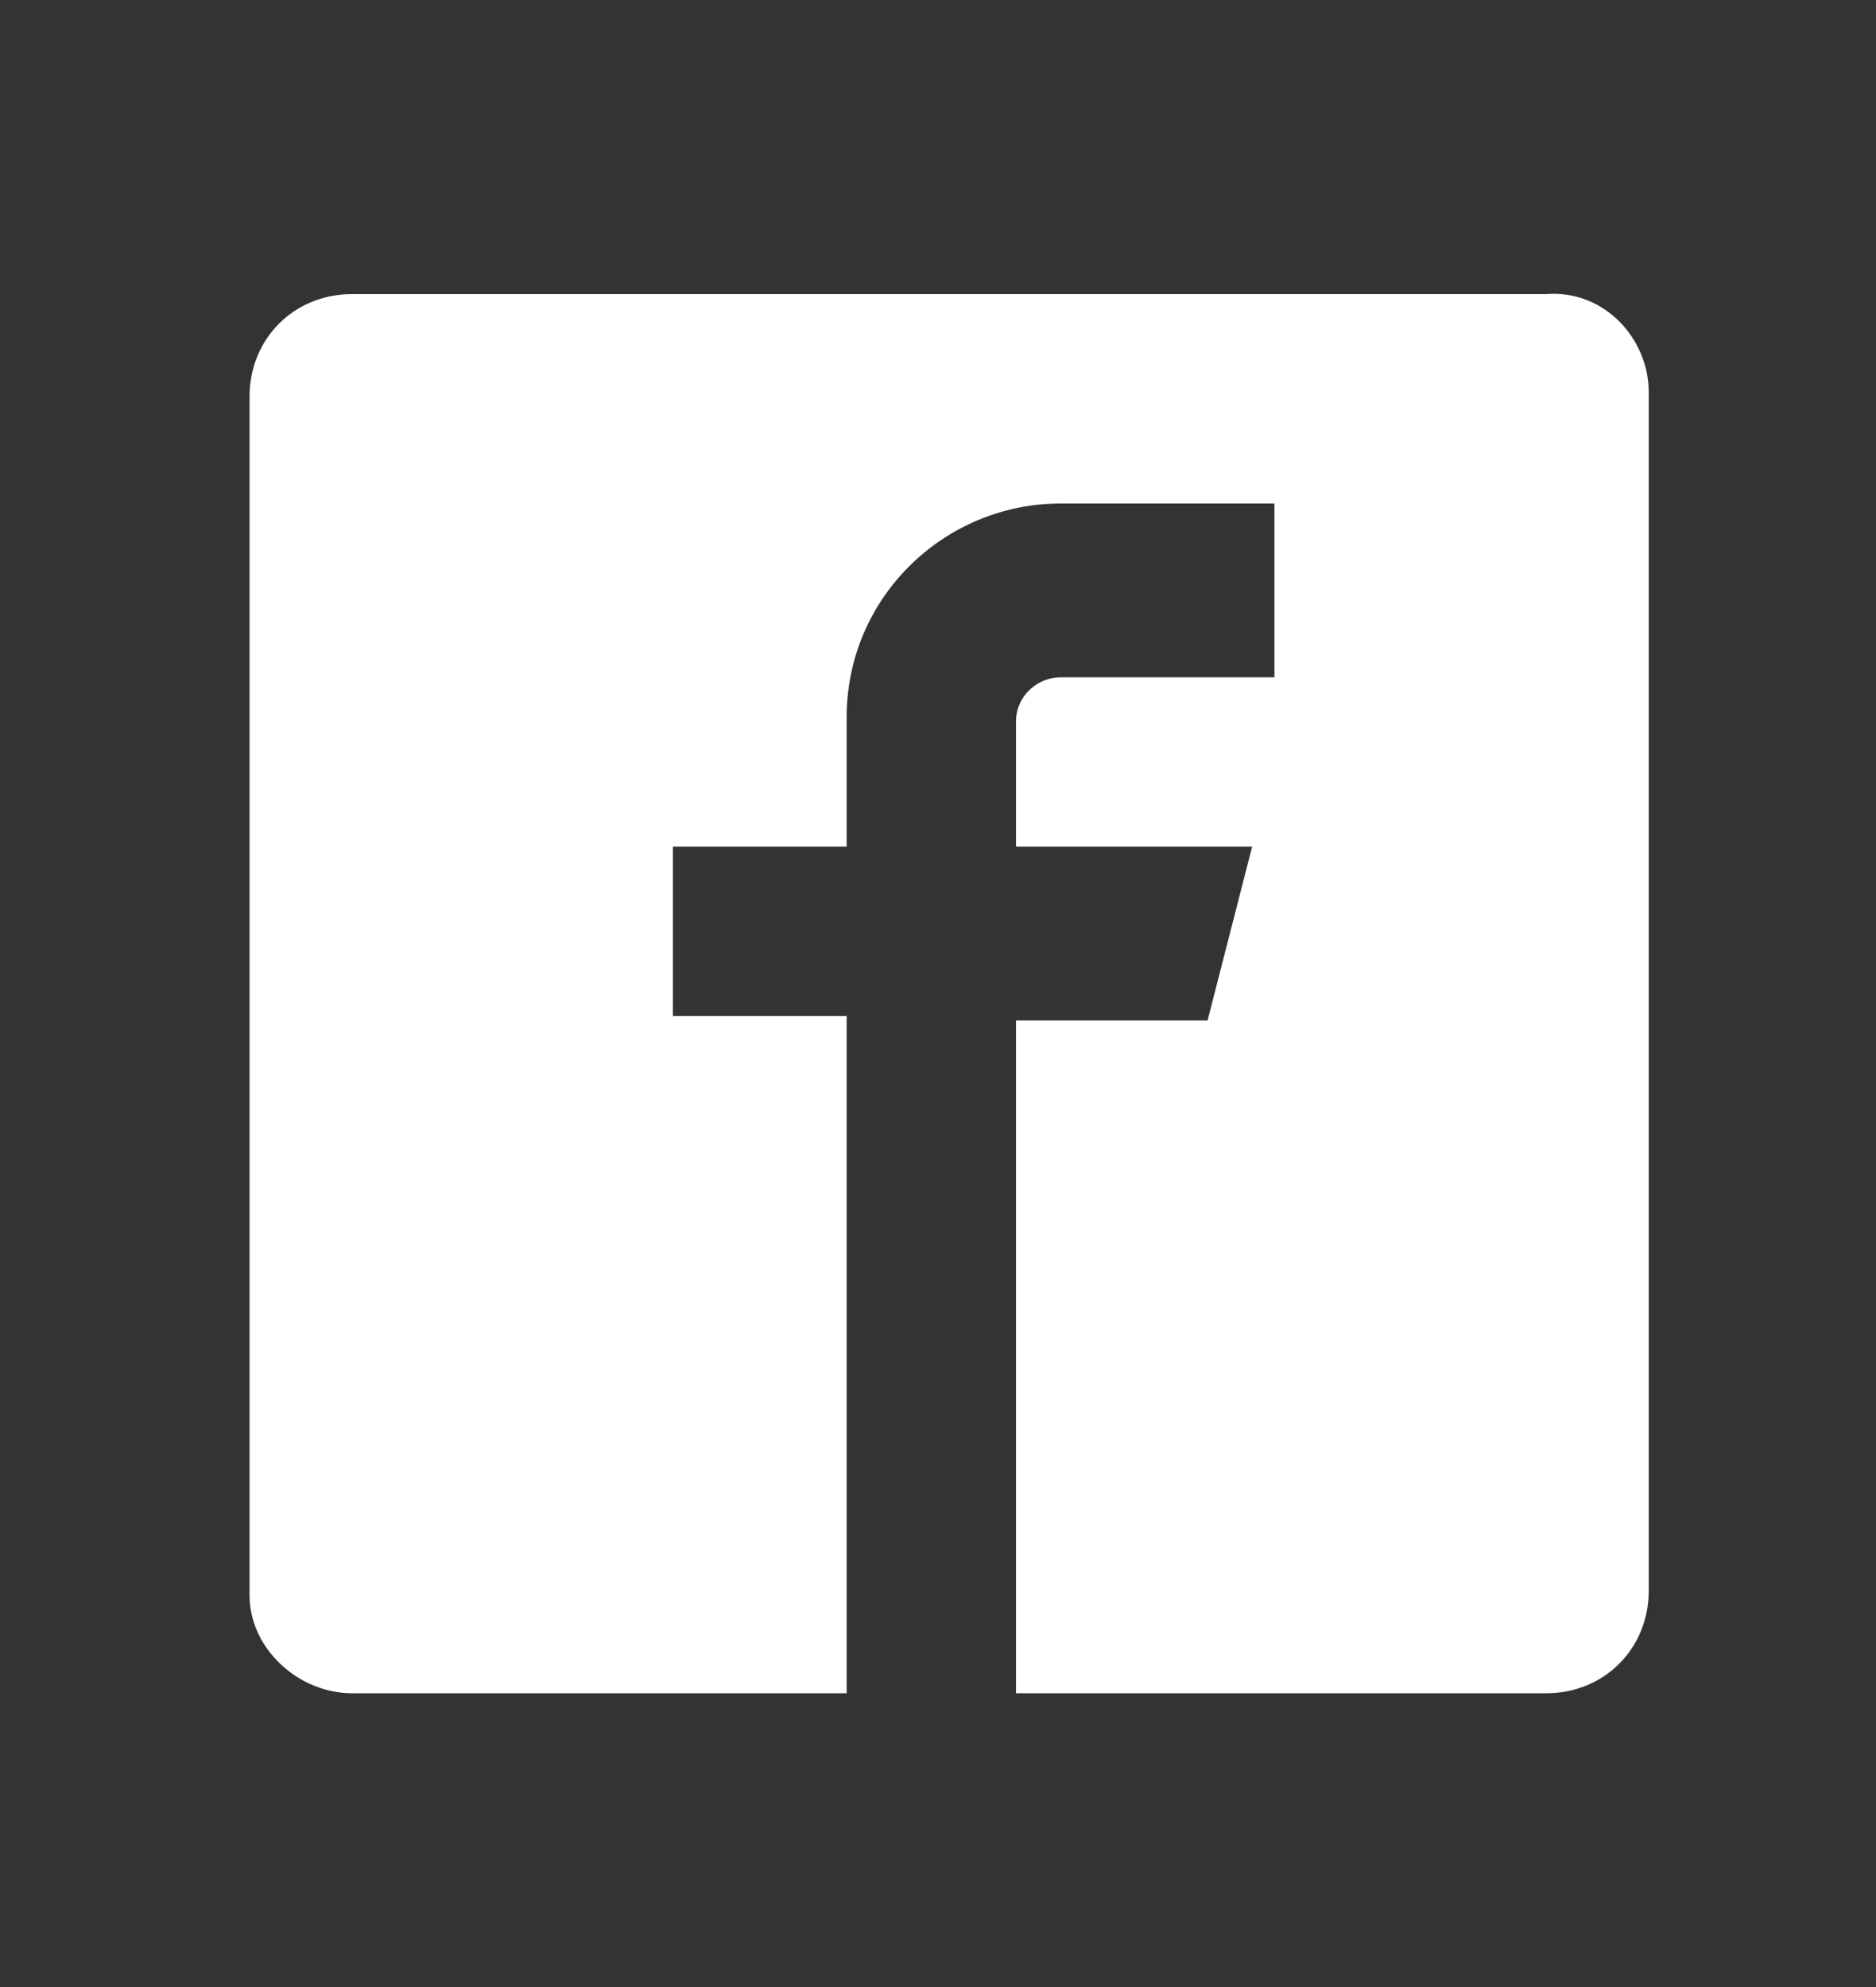
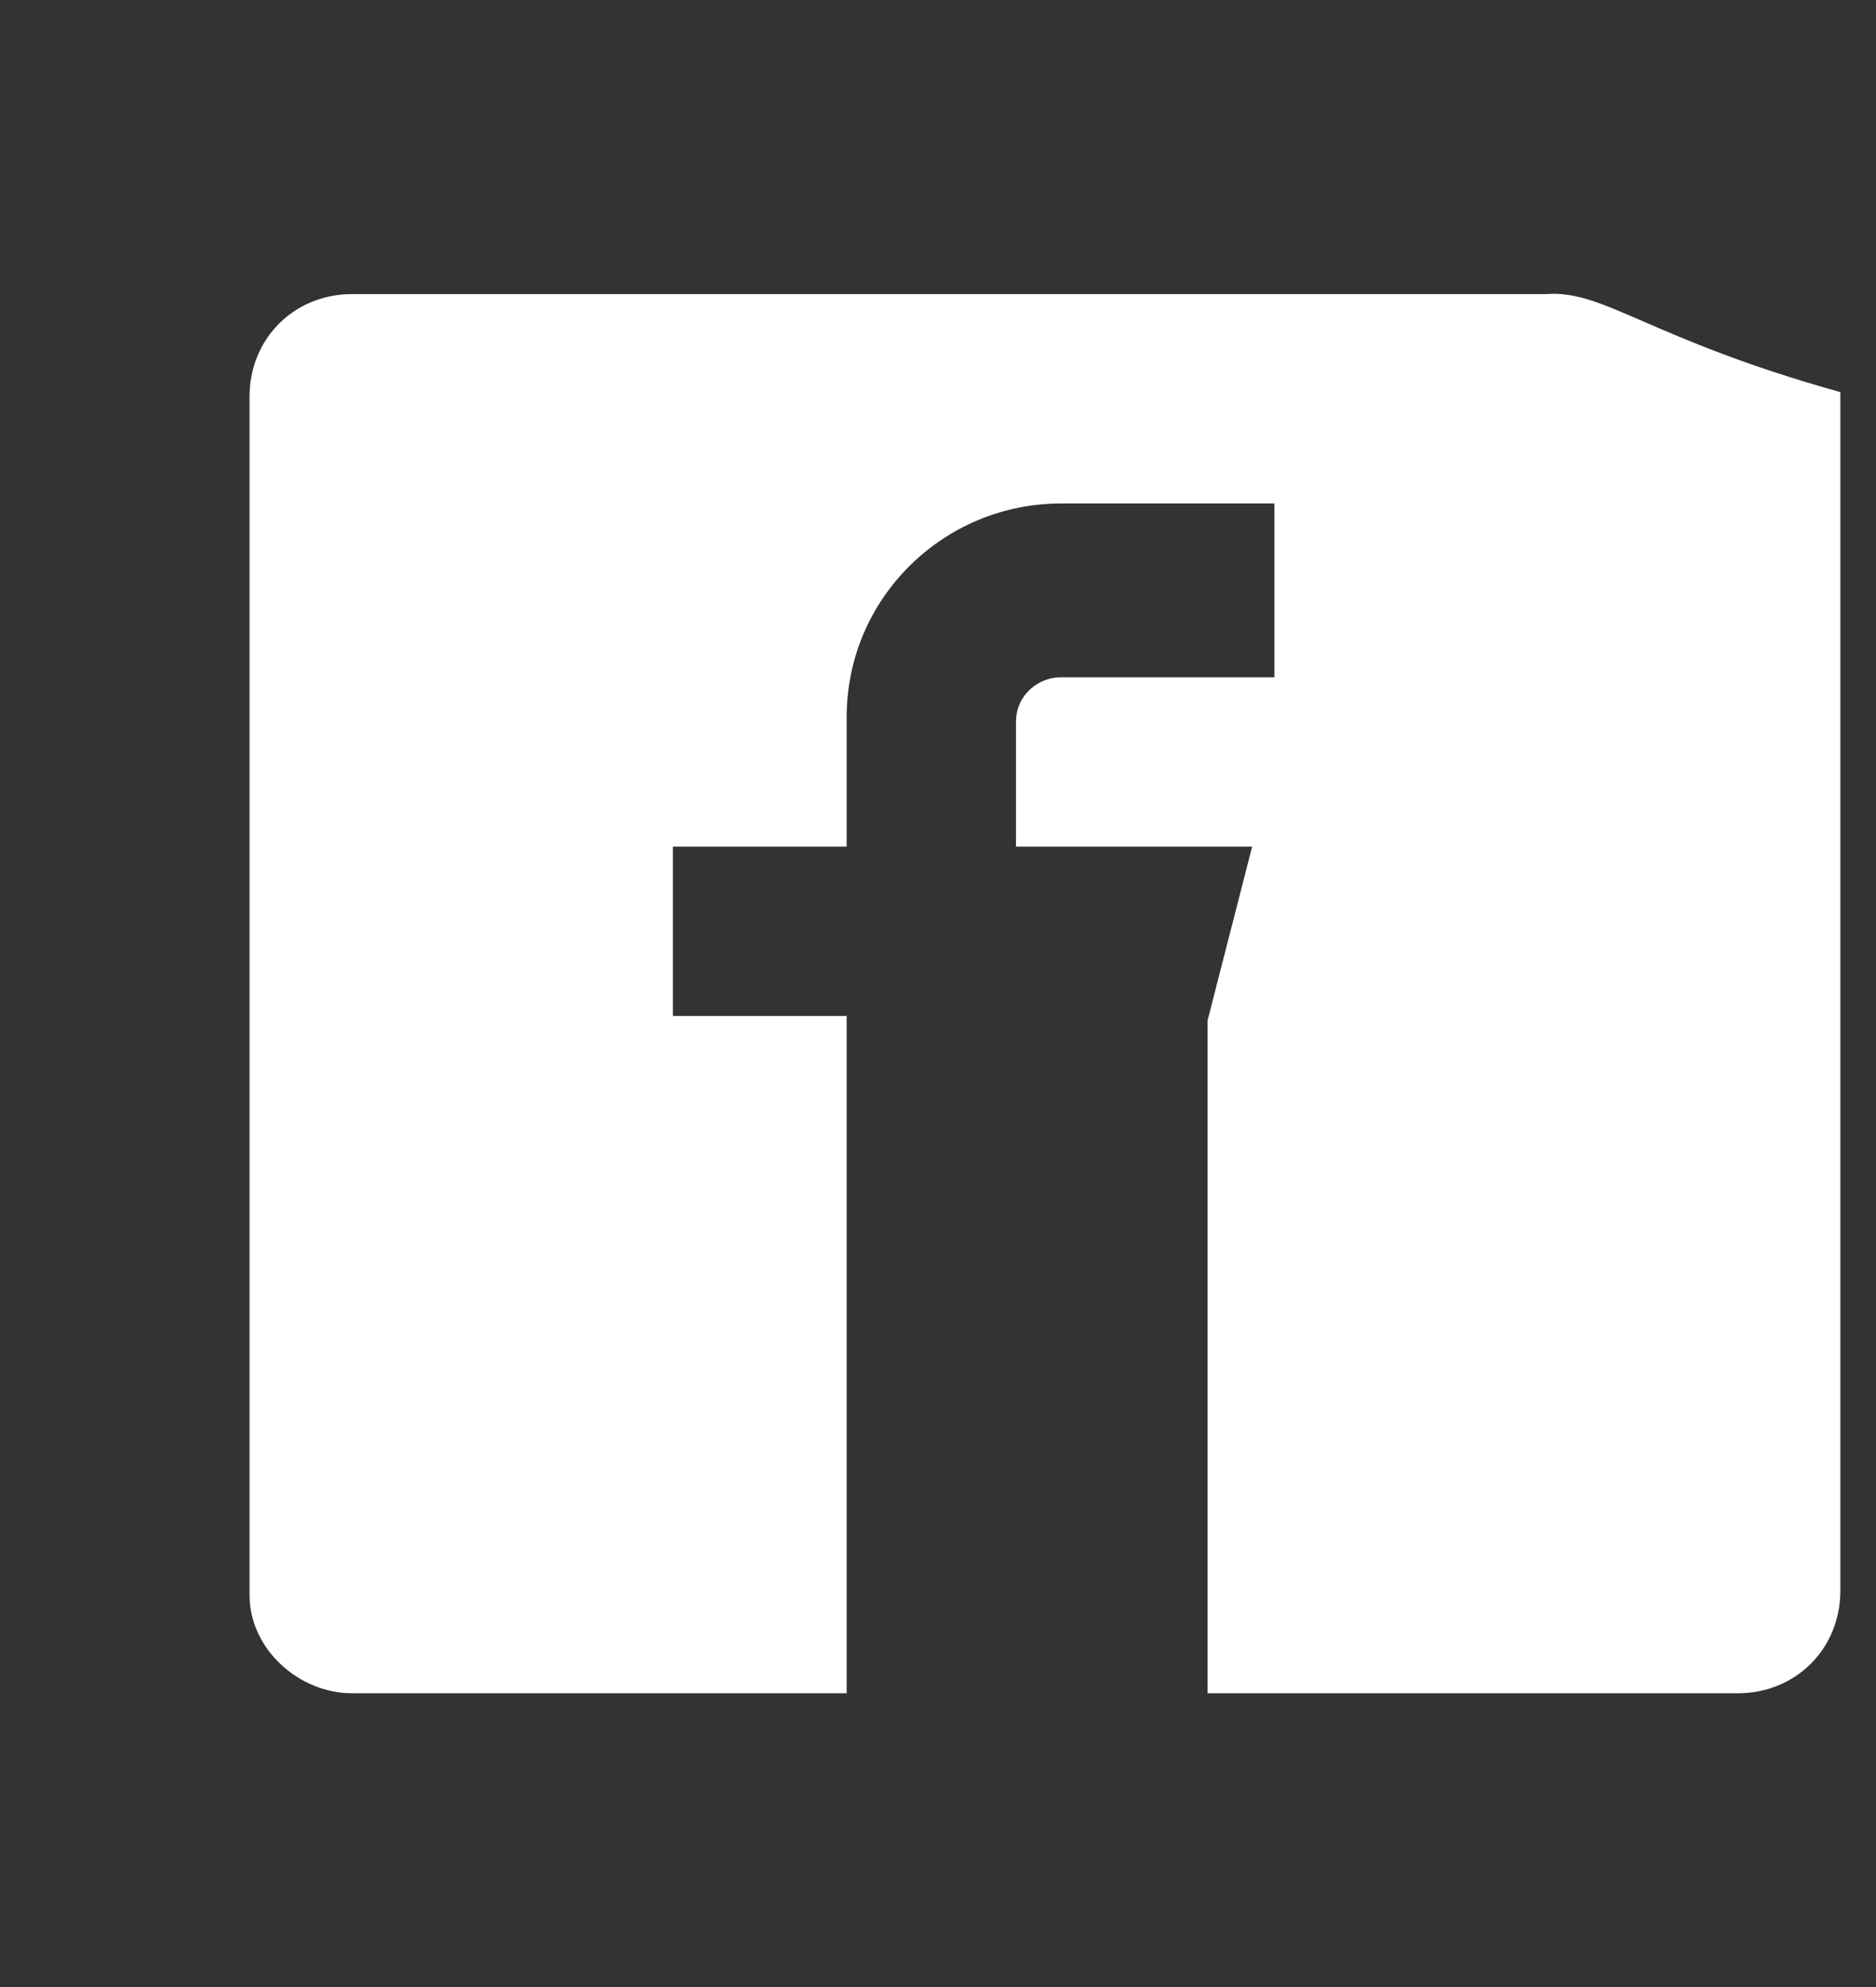
<svg xmlns="http://www.w3.org/2000/svg" id="Ebene_1" x="0px" y="0px" viewBox="0 0 42.1 44.6" style="enable-background:new 0 0 42.1 44.6;" xml:space="preserve">
  <rect x="0" y="0" width="42.1" height="44.6" fill="#333333" stroke="none" />
  <style type="text/css"> .st0{fill:#FFFFFF;} </style>
-   <path class="st0" d="M34.7,6.6H7.9c-1.3,0-2.3,1-2.3,2.3v26.9C5.6,37,6.7,38,7.9,38c0,0,0,0,0,0H19V22.8h-3.9V19H19v-2.9 c0-2.7,2.2-4.8,4.8-4.8h4.8v3.9h-4.8c-0.5,0-1,0.4-1,1V19h5.3l-1,3.9h-4.3V38h11.9c1.3,0,2.3-1,2.3-2.3V8.8C37,7.6,36,6.5,34.7,6.6z " />
+   <path class="st0" d="M34.7,6.6H7.9c-1.3,0-2.3,1-2.3,2.3v26.9C5.6,37,6.7,38,7.9,38c0,0,0,0,0,0H19V22.8h-3.9V19H19v-2.9 c0-2.7,2.2-4.8,4.8-4.8h4.8v3.9h-4.8c-0.5,0-1,0.4-1,1V19h5.3l-1,3.9V38h11.9c1.3,0,2.3-1,2.3-2.3V8.8C37,7.6,36,6.5,34.7,6.6z " />
</svg>